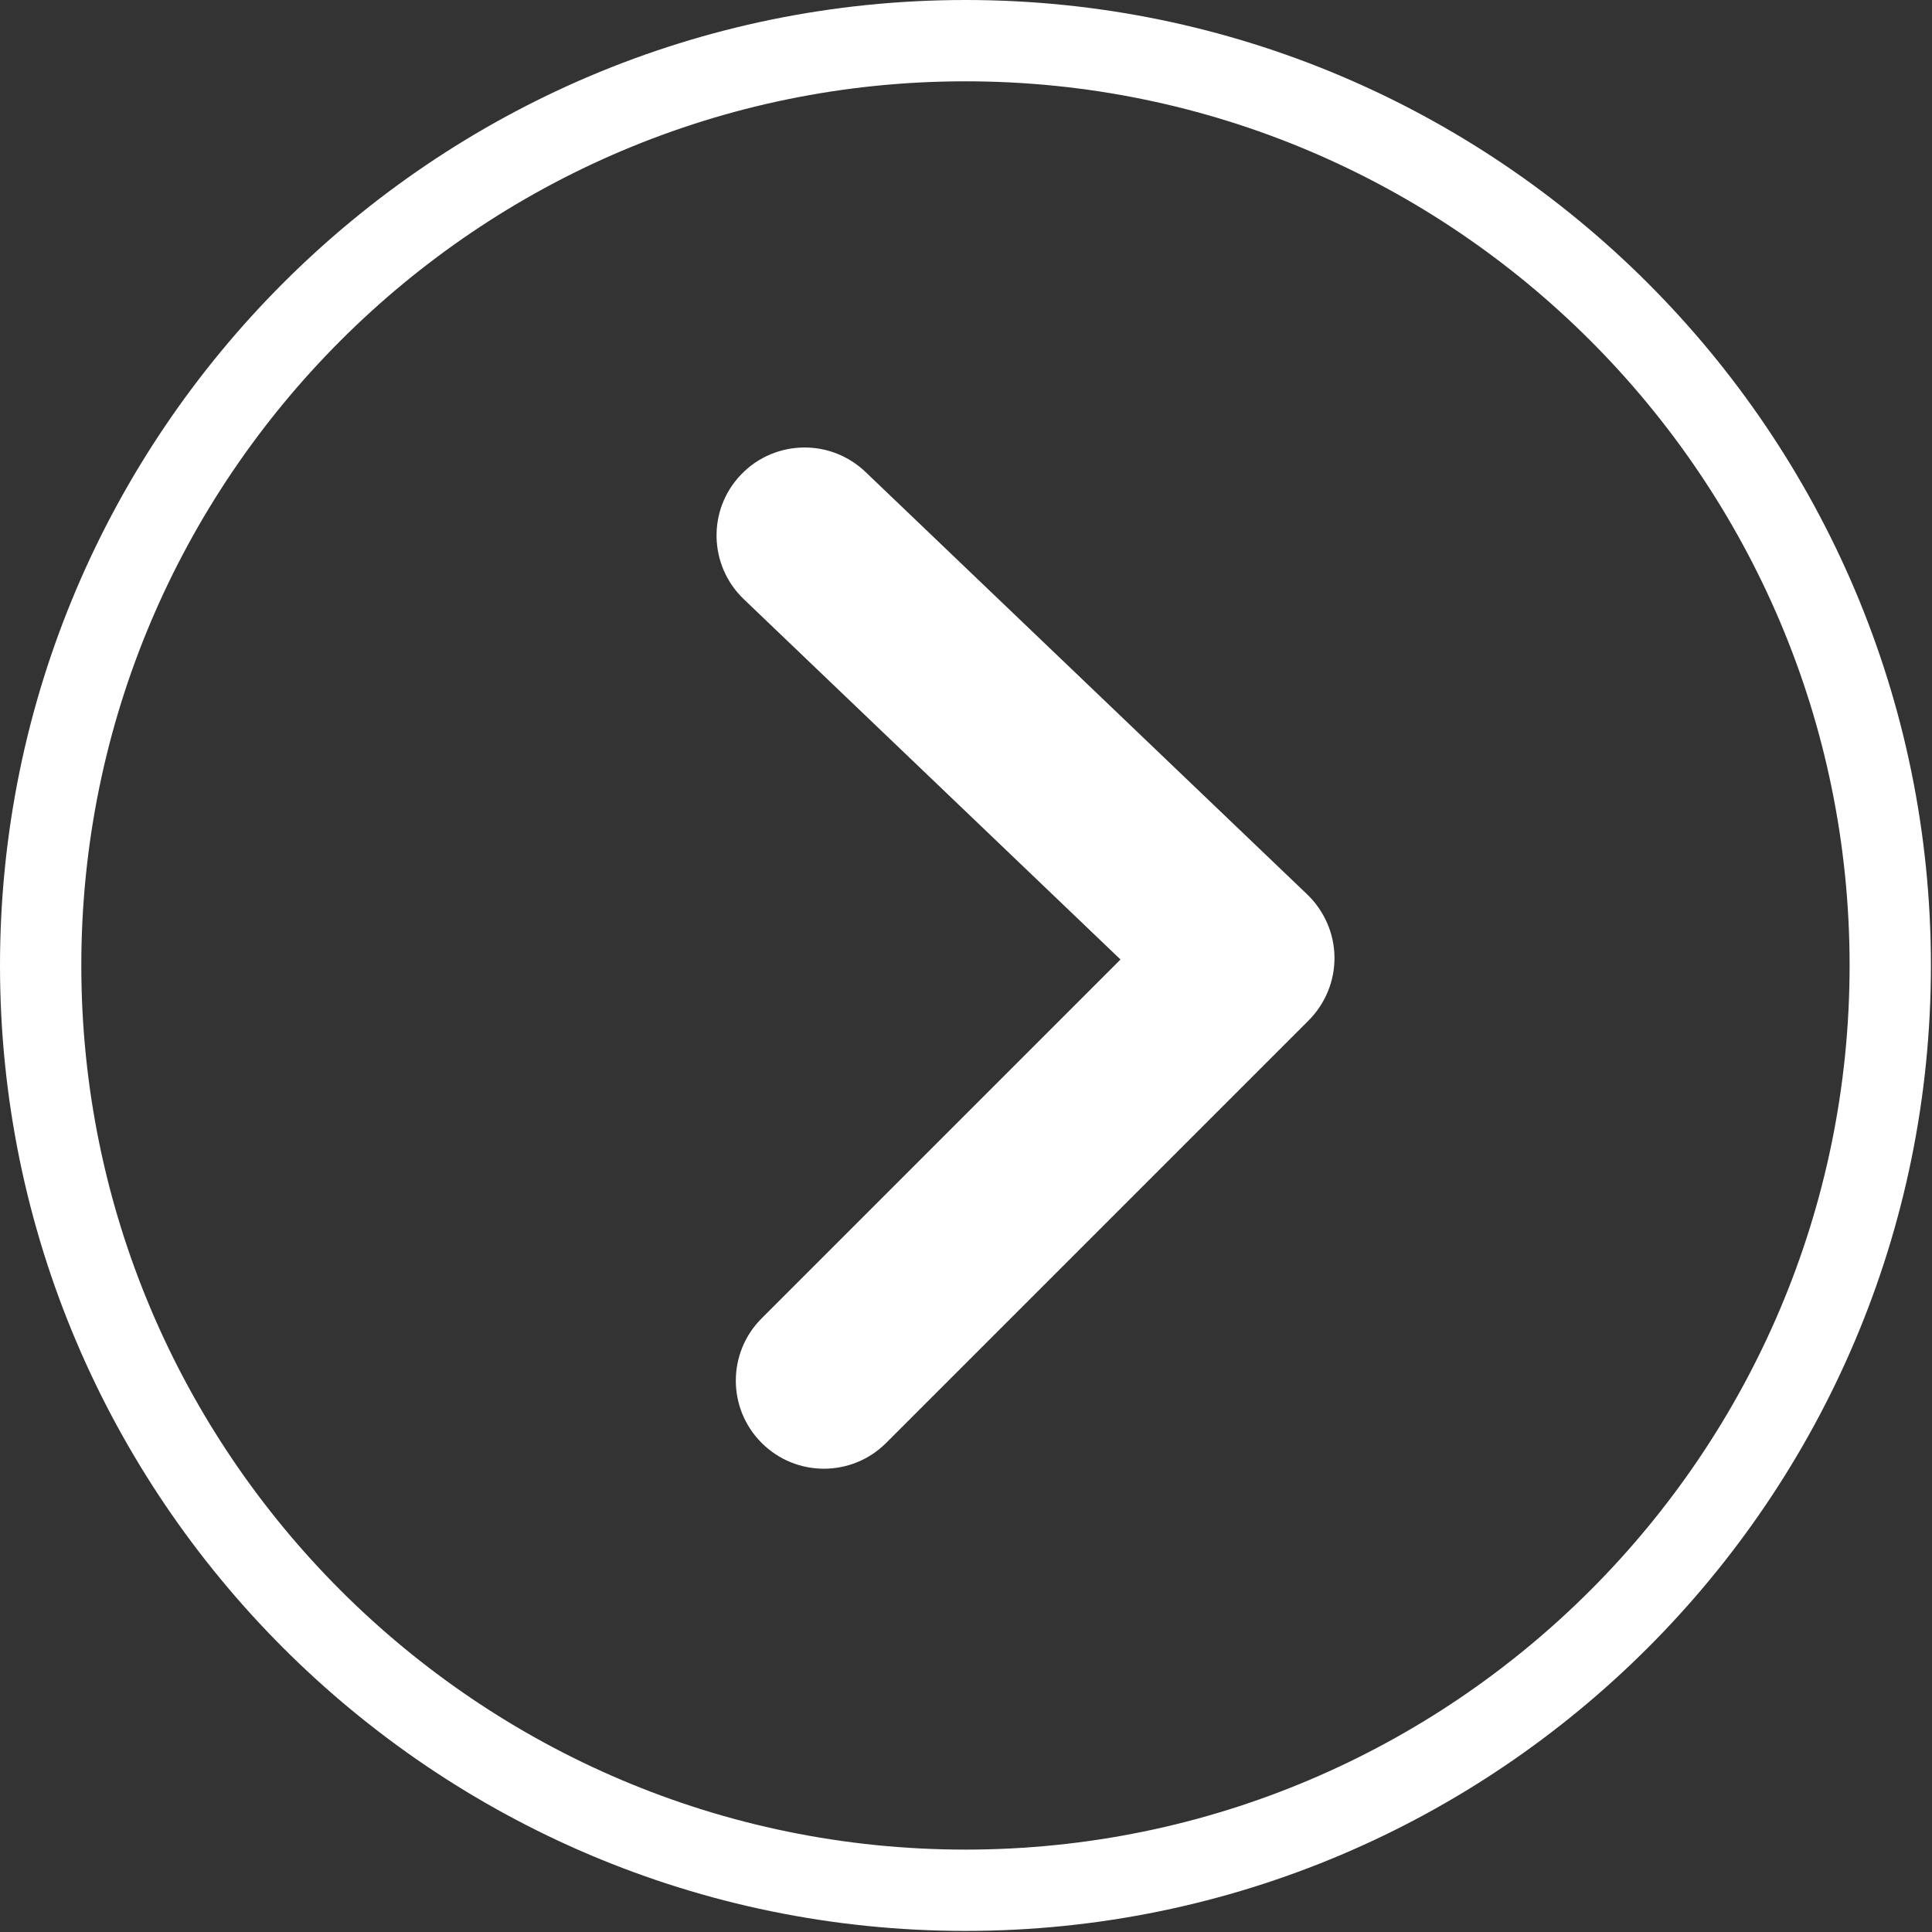
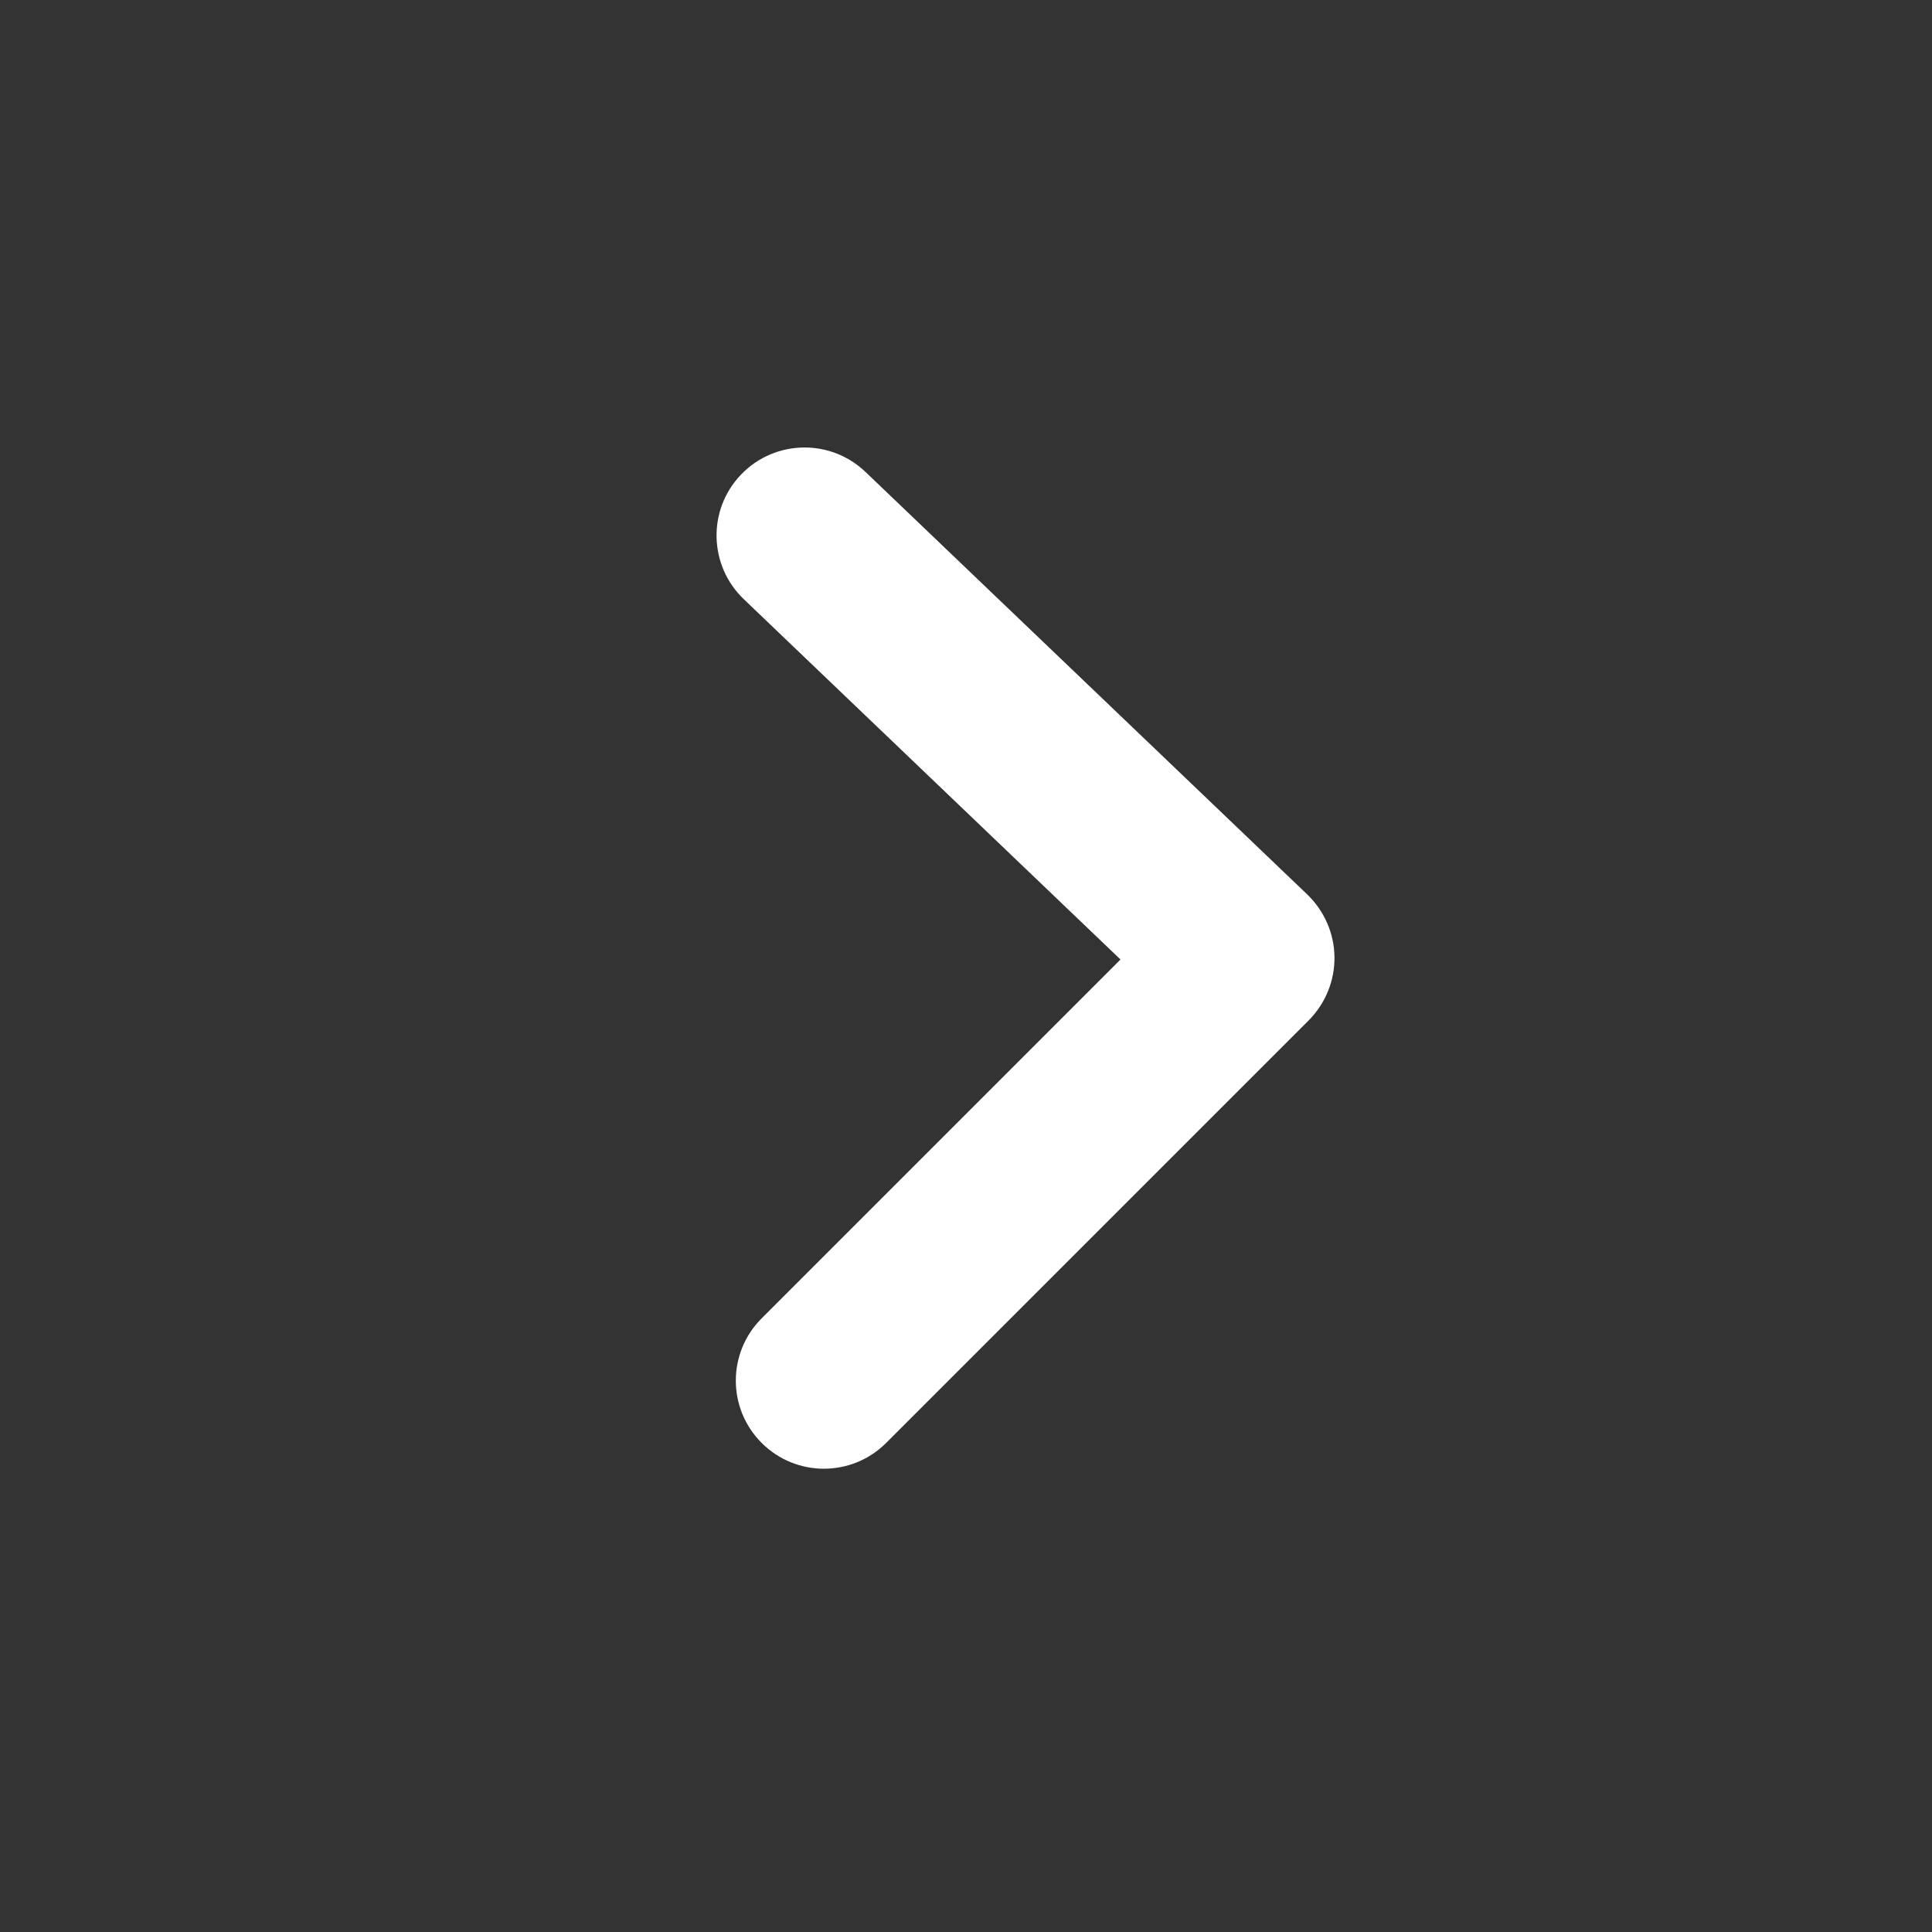
<svg xmlns="http://www.w3.org/2000/svg" width="100%" height="100%" viewBox="0 0 594 594" version="1.1" xml:space="preserve" style="fill-rule:evenodd;clip-rule:evenodd;stroke-linejoin:round;stroke-miterlimit:2;">
  <rect x="0" y="0" width="594" height="594" fill="#333333" stroke="none" />
  <g>
    <g>
      <g>
-         <path d="M296.833,0c163.667,0 296.834,133.167 296.834,296.833c-0,163.667 -133.167,296.834 -296.834,296.834c-163.666,-0 -296.833,-133.167 -296.833,-296.834c-0,-163.666 133.167,-296.833 296.833,-296.833Zm0,568.667c149.875,-0 271.834,-121.959 271.834,-271.834c-0,-149.875 -121.959,-271.833 -271.834,-271.833c-149.875,-0 -271.833,121.958 -271.833,271.833c-0,149.917 121.958,271.834 271.833,271.834Z" style="fill:#fff;fill-rule:nonzero;" />
-       </g>
+         </g>
      <path d="M247.375,137.583c6.75,0 13.458,2.5 18.708,7.5l135.834,129.917c5.25,5.042 8.291,12 8.375,19.25c0.083,7.292 -2.792,14.292 -7.917,19.458l-129.917,129.917c-10.583,10.583 -27.708,10.583 -38.291,0c-10.584,-10.583 -10.584,-27.708 -0,-38.292l110.333,-110.333l-115.833,-110.792c-10.792,-10.333 -11.209,-27.5 -0.834,-38.291c5.25,-5.5 12.375,-8.334 19.542,-8.334Z" style="fill:#fff;fill-rule:nonzero;" />
    </g>
  </g>
</svg>